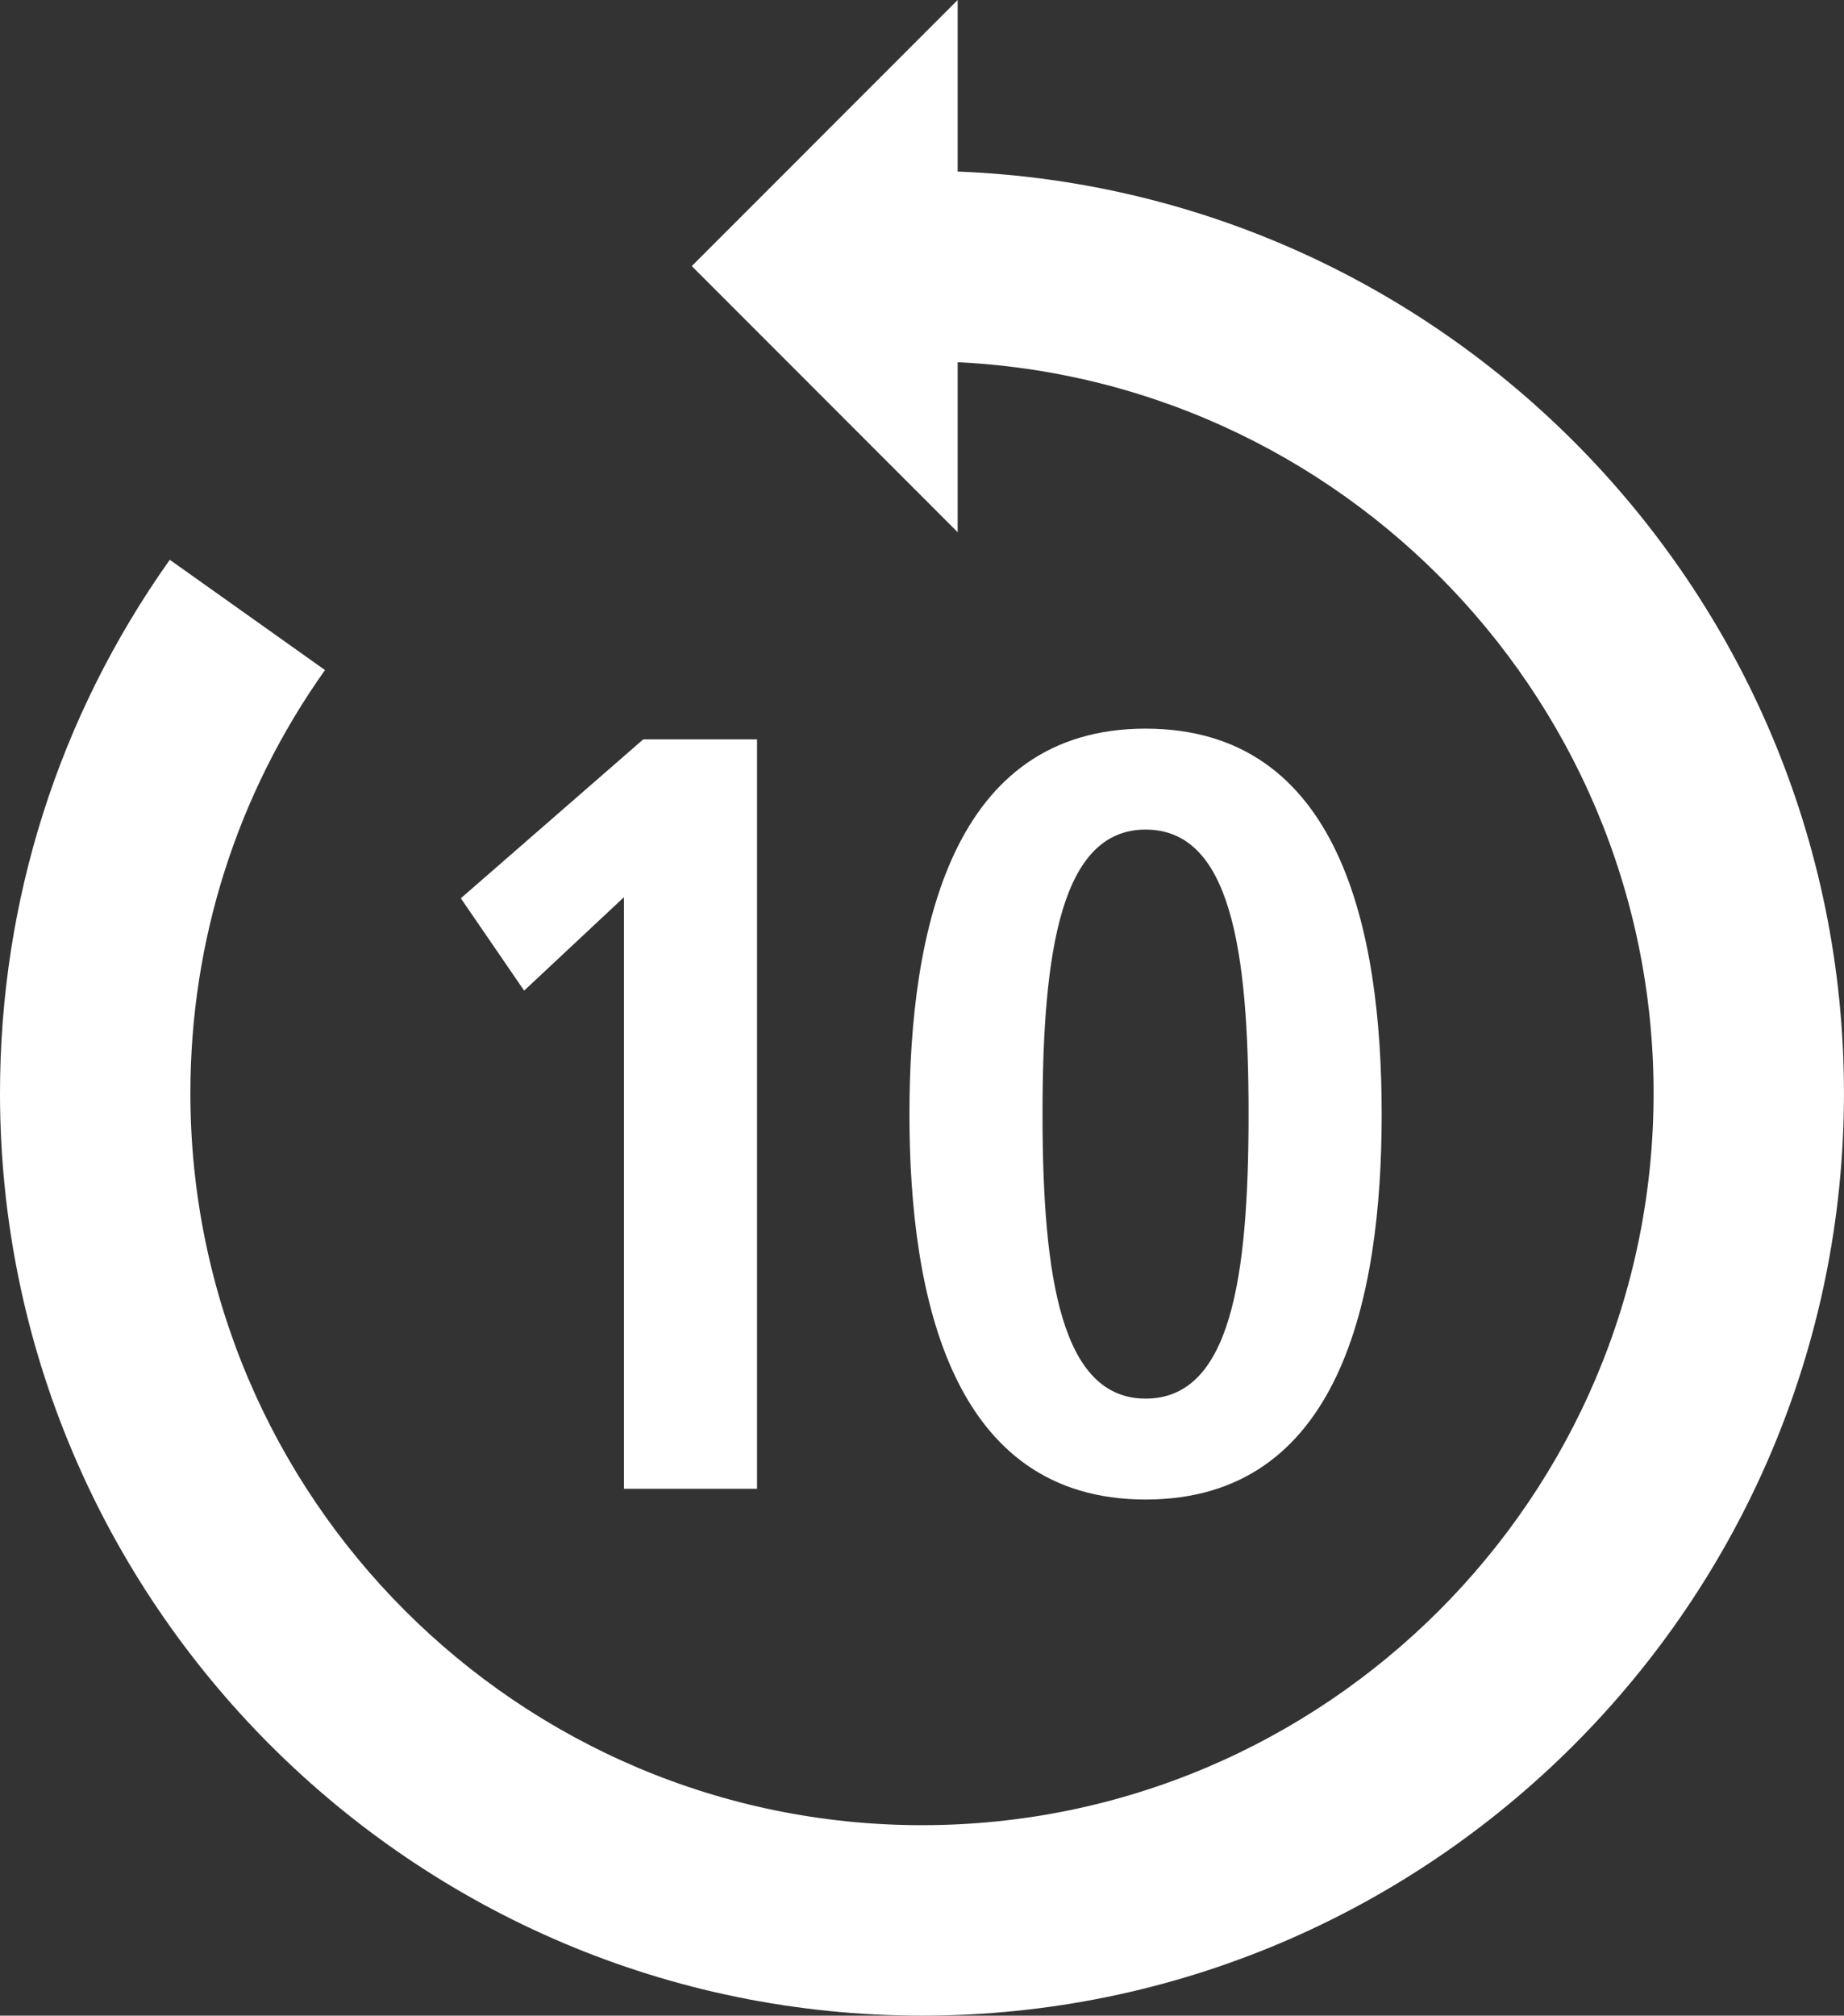
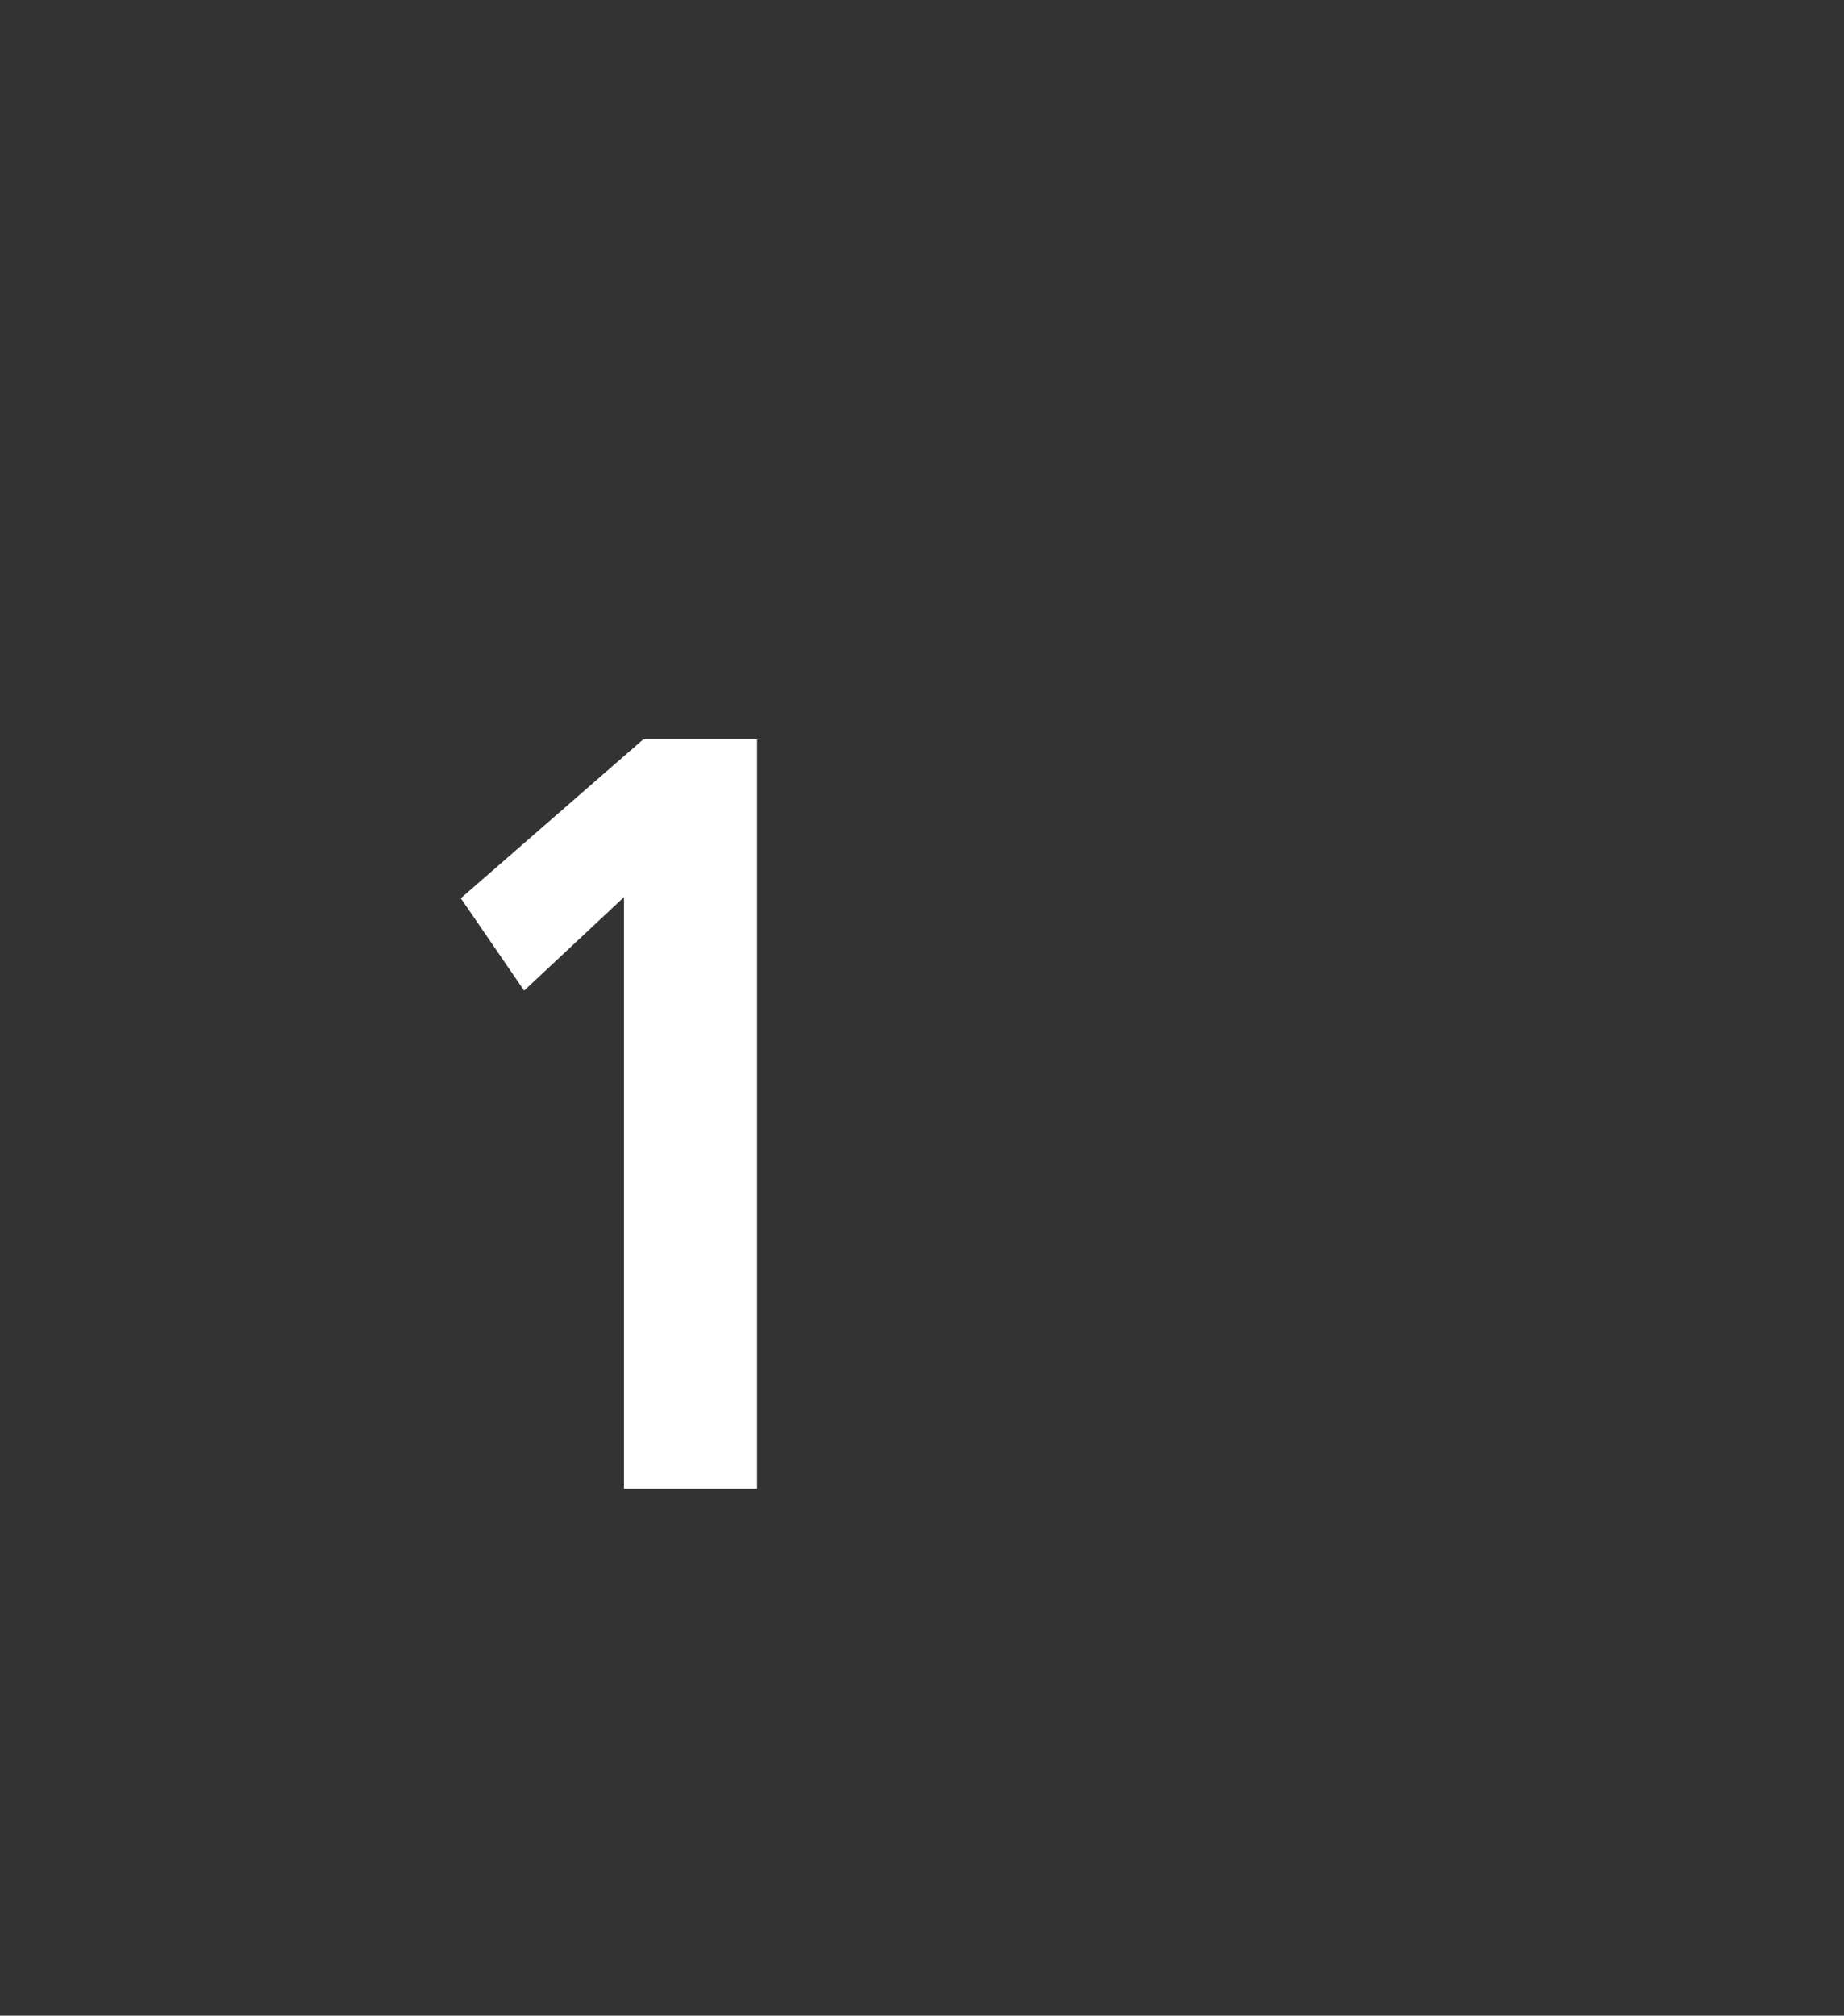
<svg xmlns="http://www.w3.org/2000/svg" id="_レイヤー_2" viewBox="0 0 68.643 75">
  <rect x="0" y="0" width="68.643" height="75" fill="#333333" stroke="none" />
  <defs>
    <style>.cls-1{fill:#fff;}</style>
  </defs>
  <g id="button-controls_-back">
    <path class="cls-1" d="M23.226,33.384l-3.715,3.476-2.357-3.436,6.792-5.914h4.235v27.886h-4.954v-22.013Z" />
-     <path class="cls-1" d="M42.644,27.112c7.23,0,8.789,7.471,8.789,14.342s-1.558,14.342-8.789,14.342c-7.192,0-8.79-7.471-8.79-14.342s1.598-14.342,8.79-14.342ZM42.644,52.041c3.156,0,3.834-4.434,3.834-10.587s-.678-10.586-3.834-10.586c-3.116,0-3.836,4.434-3.836,10.586s.72,10.587,3.836,10.587Z" />
-     <path class="cls-1" d="M34.321,75C15.396,75,0,59.604,0,40.679c0-7.164,2.185-14.028,6.32-19.85l5.778,4.103c-3.278,4.616-5.011,10.061-5.011,15.747,0,15.017,12.218,27.234,27.234,27.234s27.234-12.217,27.234-27.234-12.218-27.234-27.234-27.234v-7.087c18.925,0,34.321,15.396,34.321,34.321s-15.396,34.321-34.321,34.321Z" />
-     <polygon class="cls-1" points="35.649 19.803 35.649 0 25.751 9.901 35.649 19.803" />
  </g>
</svg>